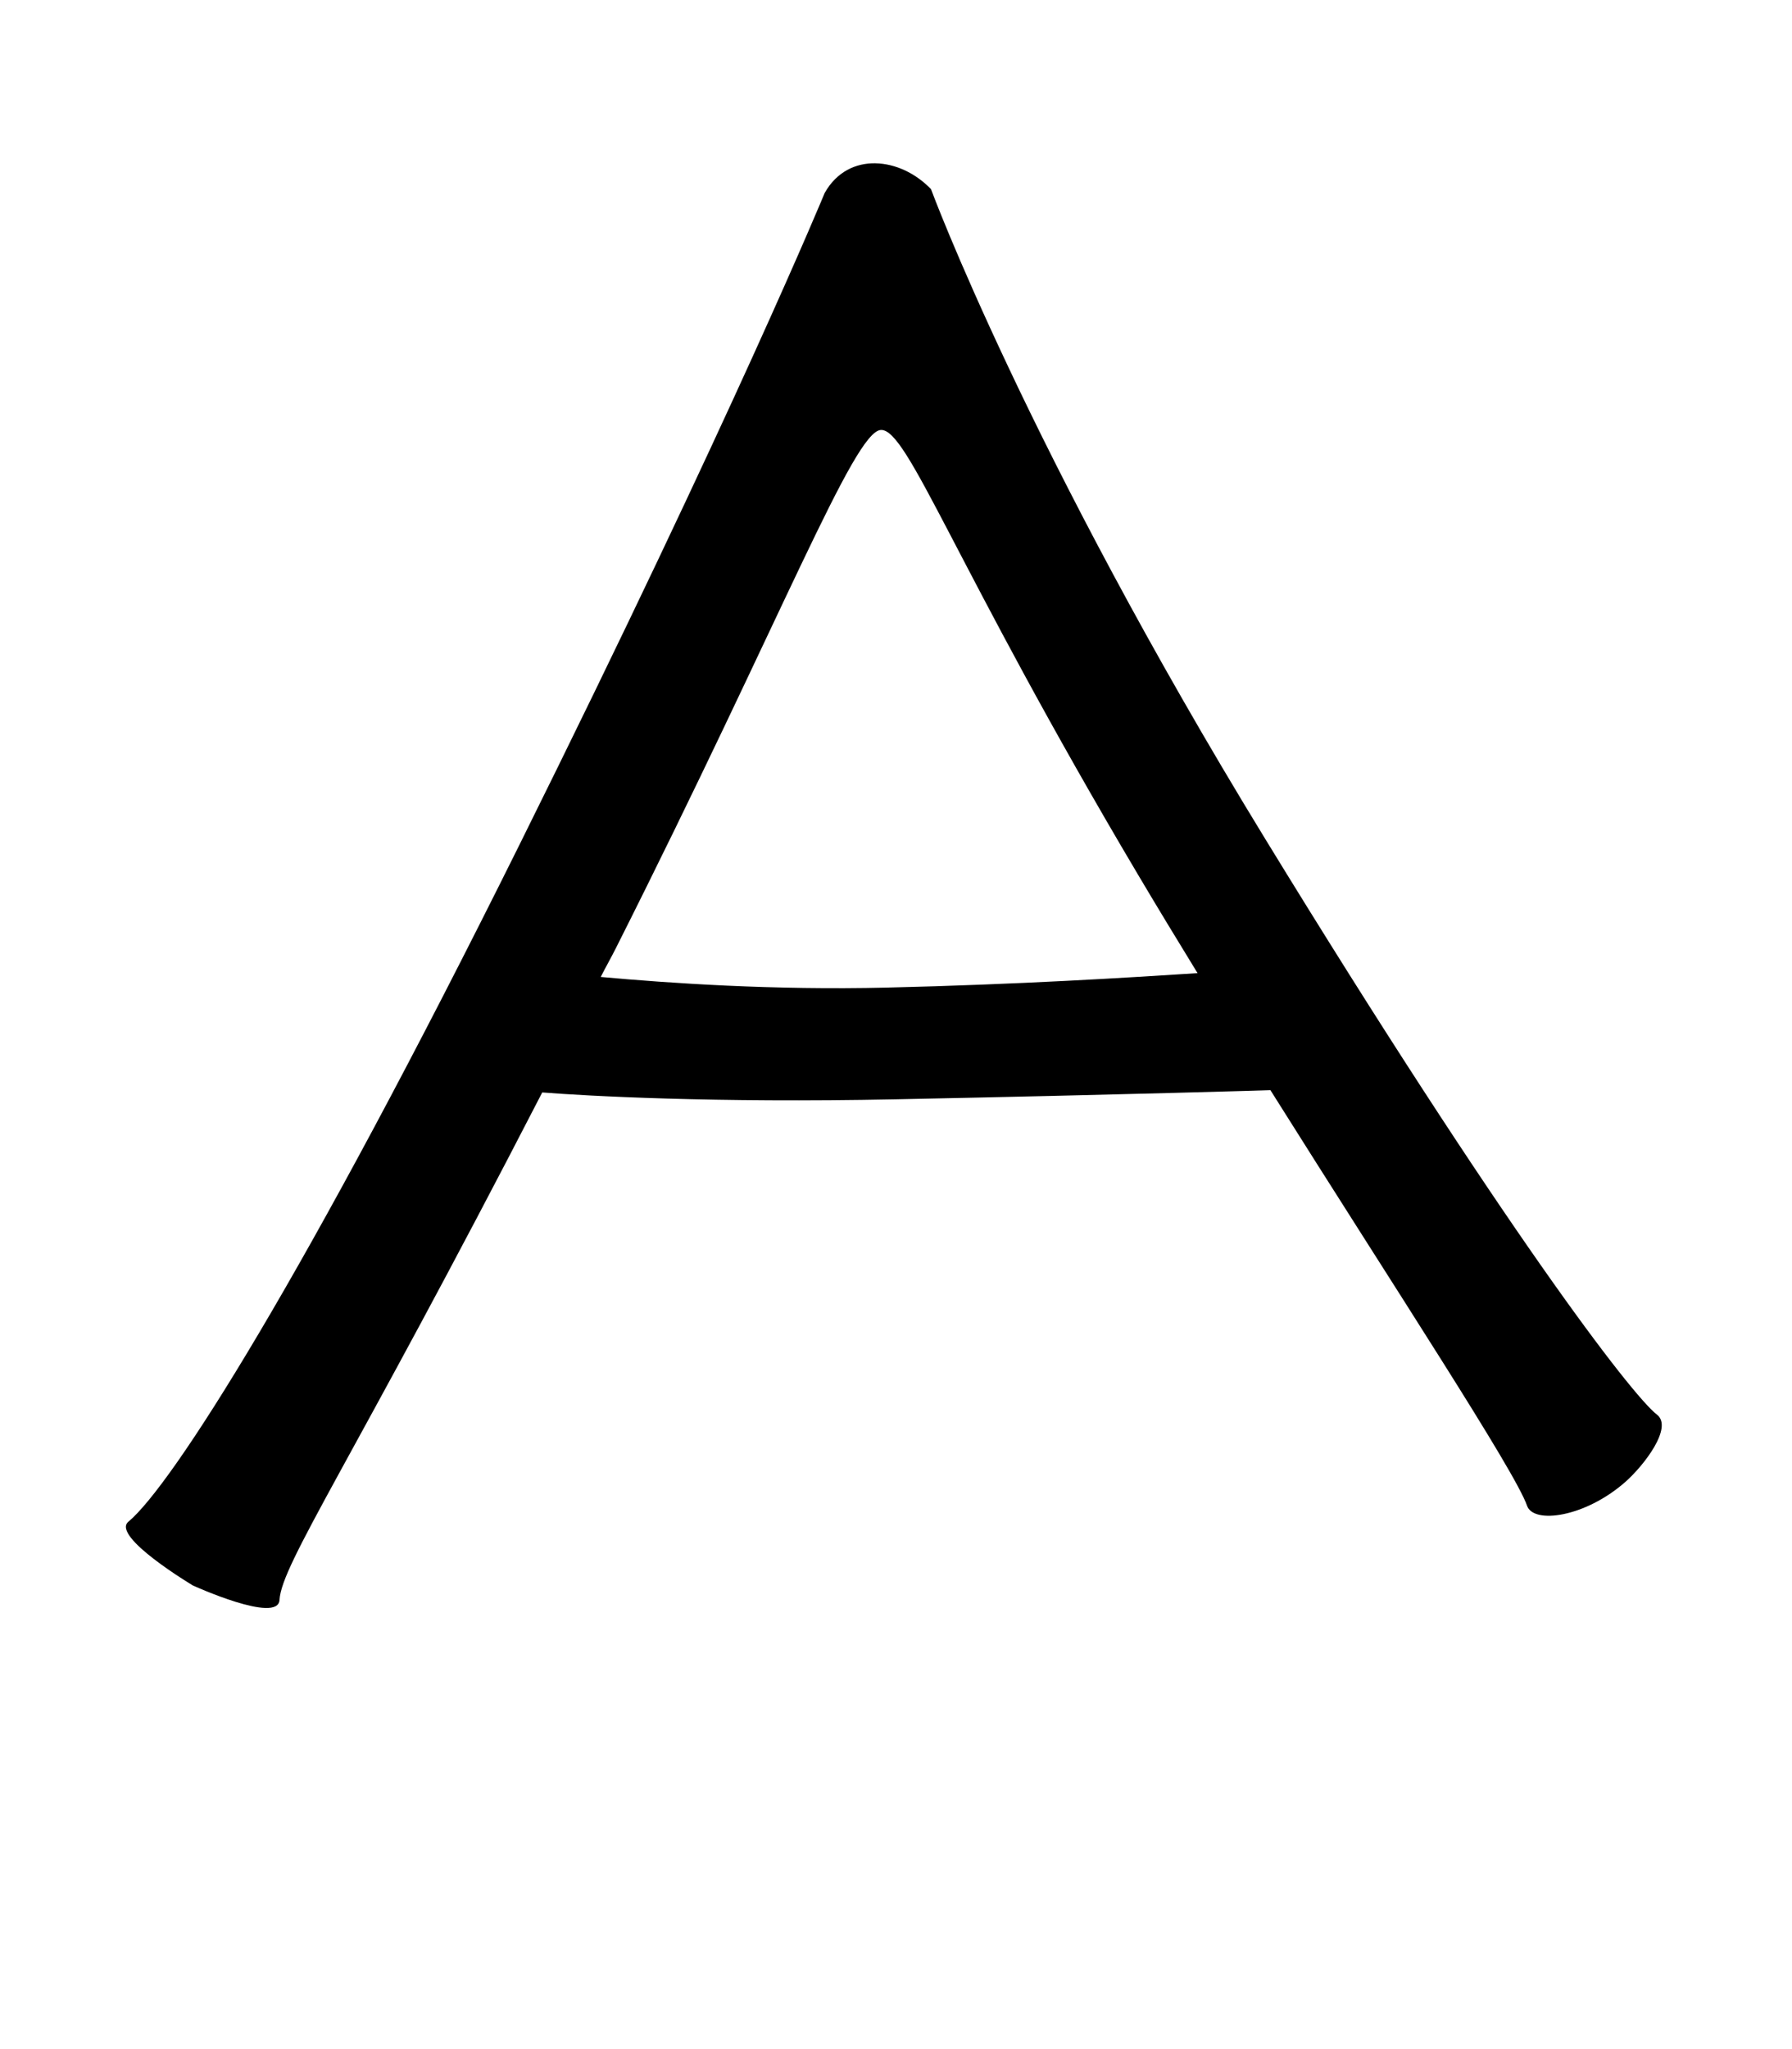
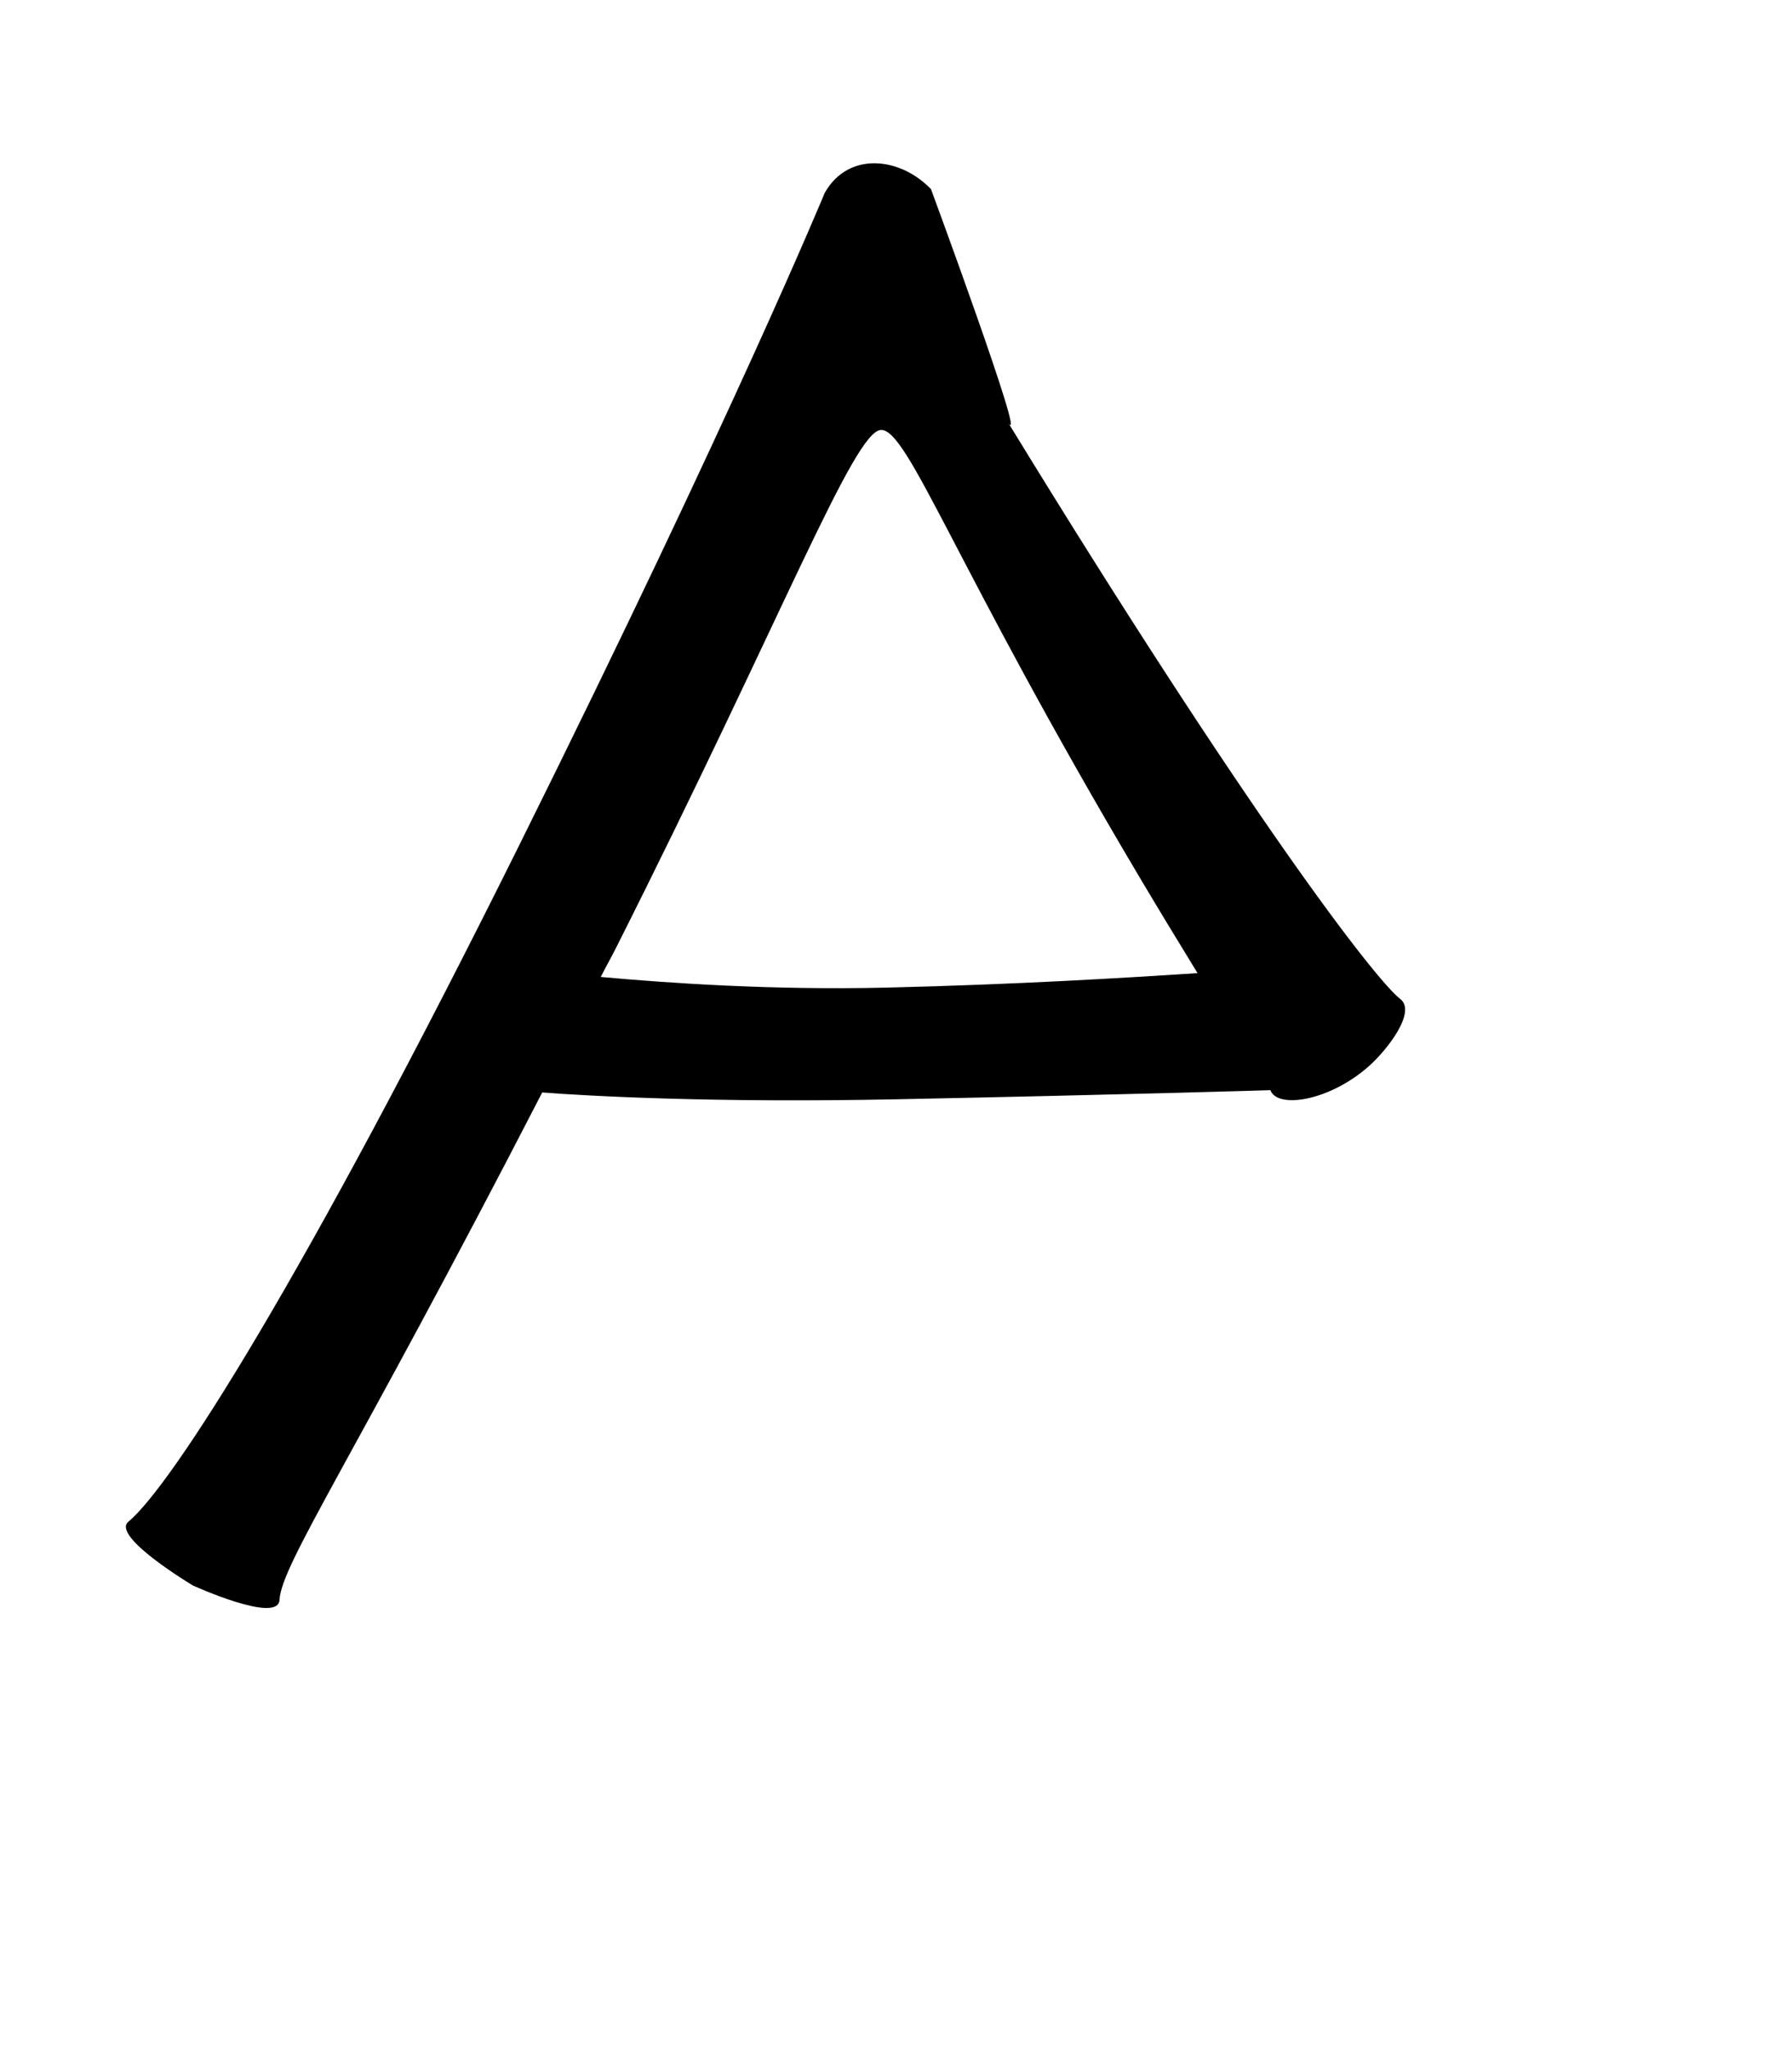
<svg xmlns="http://www.w3.org/2000/svg" version="1.1" width="70" height="80" id="svg6181">
  <defs id="defs6183" />
  <g transform="translate(0,-972.362)" id="layer1">
-     <path d="m 34.202,978.737 c -0.771,-0.015 -1.518,0.326 -1.987,1.157 c 0,0 -3.508,8.509 -11.924,25.449 c -8.416,16.94 -13.585,25.024 -15.275,26.428 c -0.693,0.575 2.521,2.492 2.521,2.492 c 0,0 3.328,1.514 3.381,0.564 c 0.079,-1.414 2.789,-5.318 10.263,-19.814 c 1.798,0.139 6.652,0.411 13.822,0.267 c 9.048,-0.182 14.539,-0.353 14.623,-0.356 c 4.892,7.781 9.553,14.863 10.025,16.225 c 0.252,0.725 2.261,0.452 3.826,-0.919 c 0.735,-0.644 1.893,-2.143 1.246,-2.64 c -0.976,-0.749 -6.009,-7.297 -15.305,-22.483 C 40.122,989.92 36.367,979.746 36.367,979.746 c -0.6,-0.623 -1.394,-0.994 -2.165,-1.008 z m 0.208,10.411 c 1.058,-0.044 2.862,5.262 10.055,17.381 c 0.742,1.25 1.525,2.54 2.314,3.826 c -2.725,0.176 -6.963,0.441 -12.131,0.564 c -4.451,0.106 -8.49,-0.171 -11.182,-0.415 c 0.204,-0.403 0.383,-0.711 0.593,-1.127 c 6.523,-12.947 9.294,-20.184 10.352,-20.229 z" id="path4395-3" style="font-size:medium;font-style:normal;font-variant:normal;font-weight:normal;font-stretch:normal;text-indent:0;text-align:start;text-decoration:none;line-height:normal;letter-spacing:normal;word-spacing:normal;text-transform:none;direction:ltr;block-progression:tb;writing-mode:lr-tb;text-anchor:start;baseline-shift:baseline;color:#000000;fill:#000000;fill-opacity:1;stroke:none;stroke-width:5;marker:none;visibility:visible;display:inline;overflow:visible;enable-background:accumulate;font-family:Sans;-inkscape-font-specification:Sans" />
+     <path d="m 34.202,978.737 c -0.771,-0.015 -1.518,0.326 -1.987,1.157 c 0,0 -3.508,8.509 -11.924,25.449 c -8.416,16.94 -13.585,25.024 -15.275,26.428 c -0.693,0.575 2.521,2.492 2.521,2.492 c 0,0 3.328,1.514 3.381,0.564 c 0.079,-1.414 2.789,-5.318 10.263,-19.814 c 1.798,0.139 6.652,0.411 13.822,0.267 c 9.048,-0.182 14.539,-0.353 14.623,-0.356 c 0.252,0.725 2.261,0.452 3.826,-0.919 c 0.735,-0.644 1.893,-2.143 1.246,-2.64 c -0.976,-0.749 -6.009,-7.297 -15.305,-22.483 C 40.122,989.92 36.367,979.746 36.367,979.746 c -0.6,-0.623 -1.394,-0.994 -2.165,-1.008 z m 0.208,10.411 c 1.058,-0.044 2.862,5.262 10.055,17.381 c 0.742,1.25 1.525,2.54 2.314,3.826 c -2.725,0.176 -6.963,0.441 -12.131,0.564 c -4.451,0.106 -8.49,-0.171 -11.182,-0.415 c 0.204,-0.403 0.383,-0.711 0.593,-1.127 c 6.523,-12.947 9.294,-20.184 10.352,-20.229 z" id="path4395-3" style="font-size:medium;font-style:normal;font-variant:normal;font-weight:normal;font-stretch:normal;text-indent:0;text-align:start;text-decoration:none;line-height:normal;letter-spacing:normal;word-spacing:normal;text-transform:none;direction:ltr;block-progression:tb;writing-mode:lr-tb;text-anchor:start;baseline-shift:baseline;color:#000000;fill:#000000;fill-opacity:1;stroke:none;stroke-width:5;marker:none;visibility:visible;display:inline;overflow:visible;enable-background:accumulate;font-family:Sans;-inkscape-font-specification:Sans" />
  </g>
</svg>